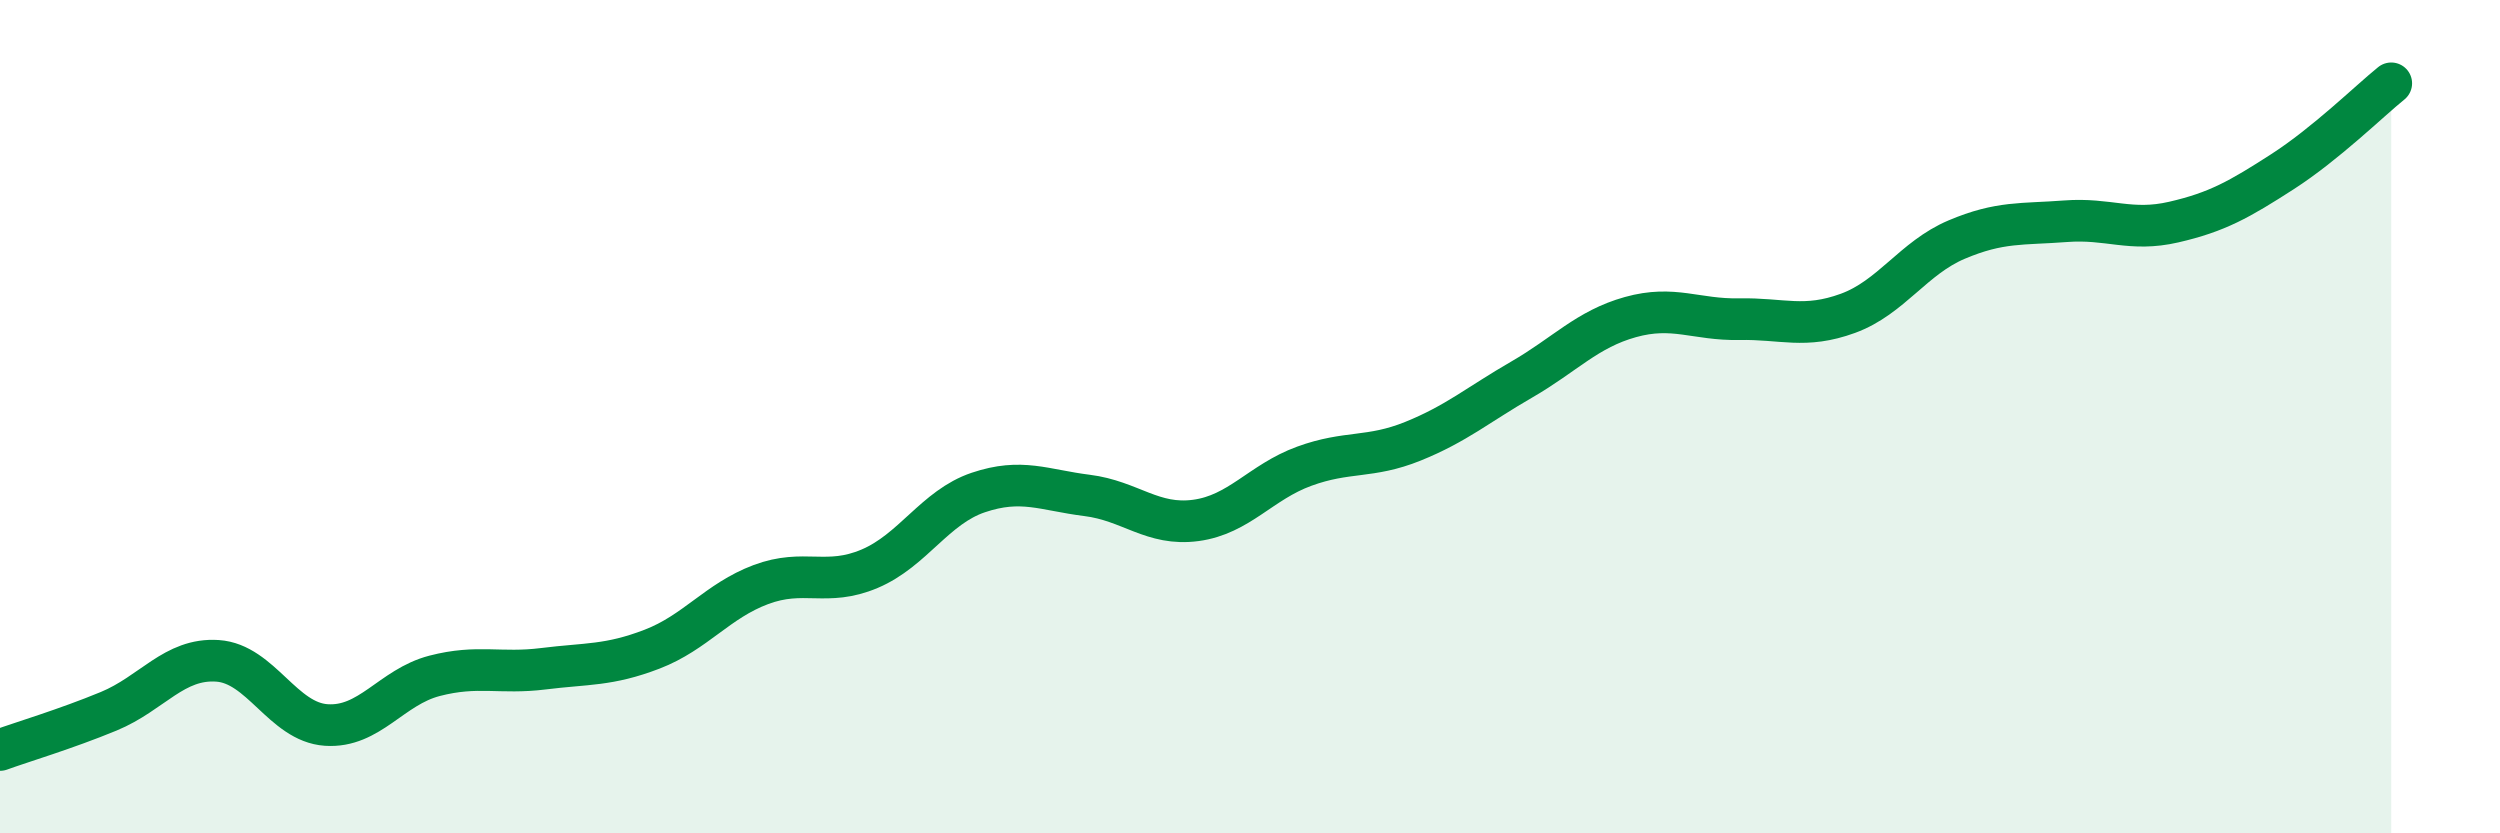
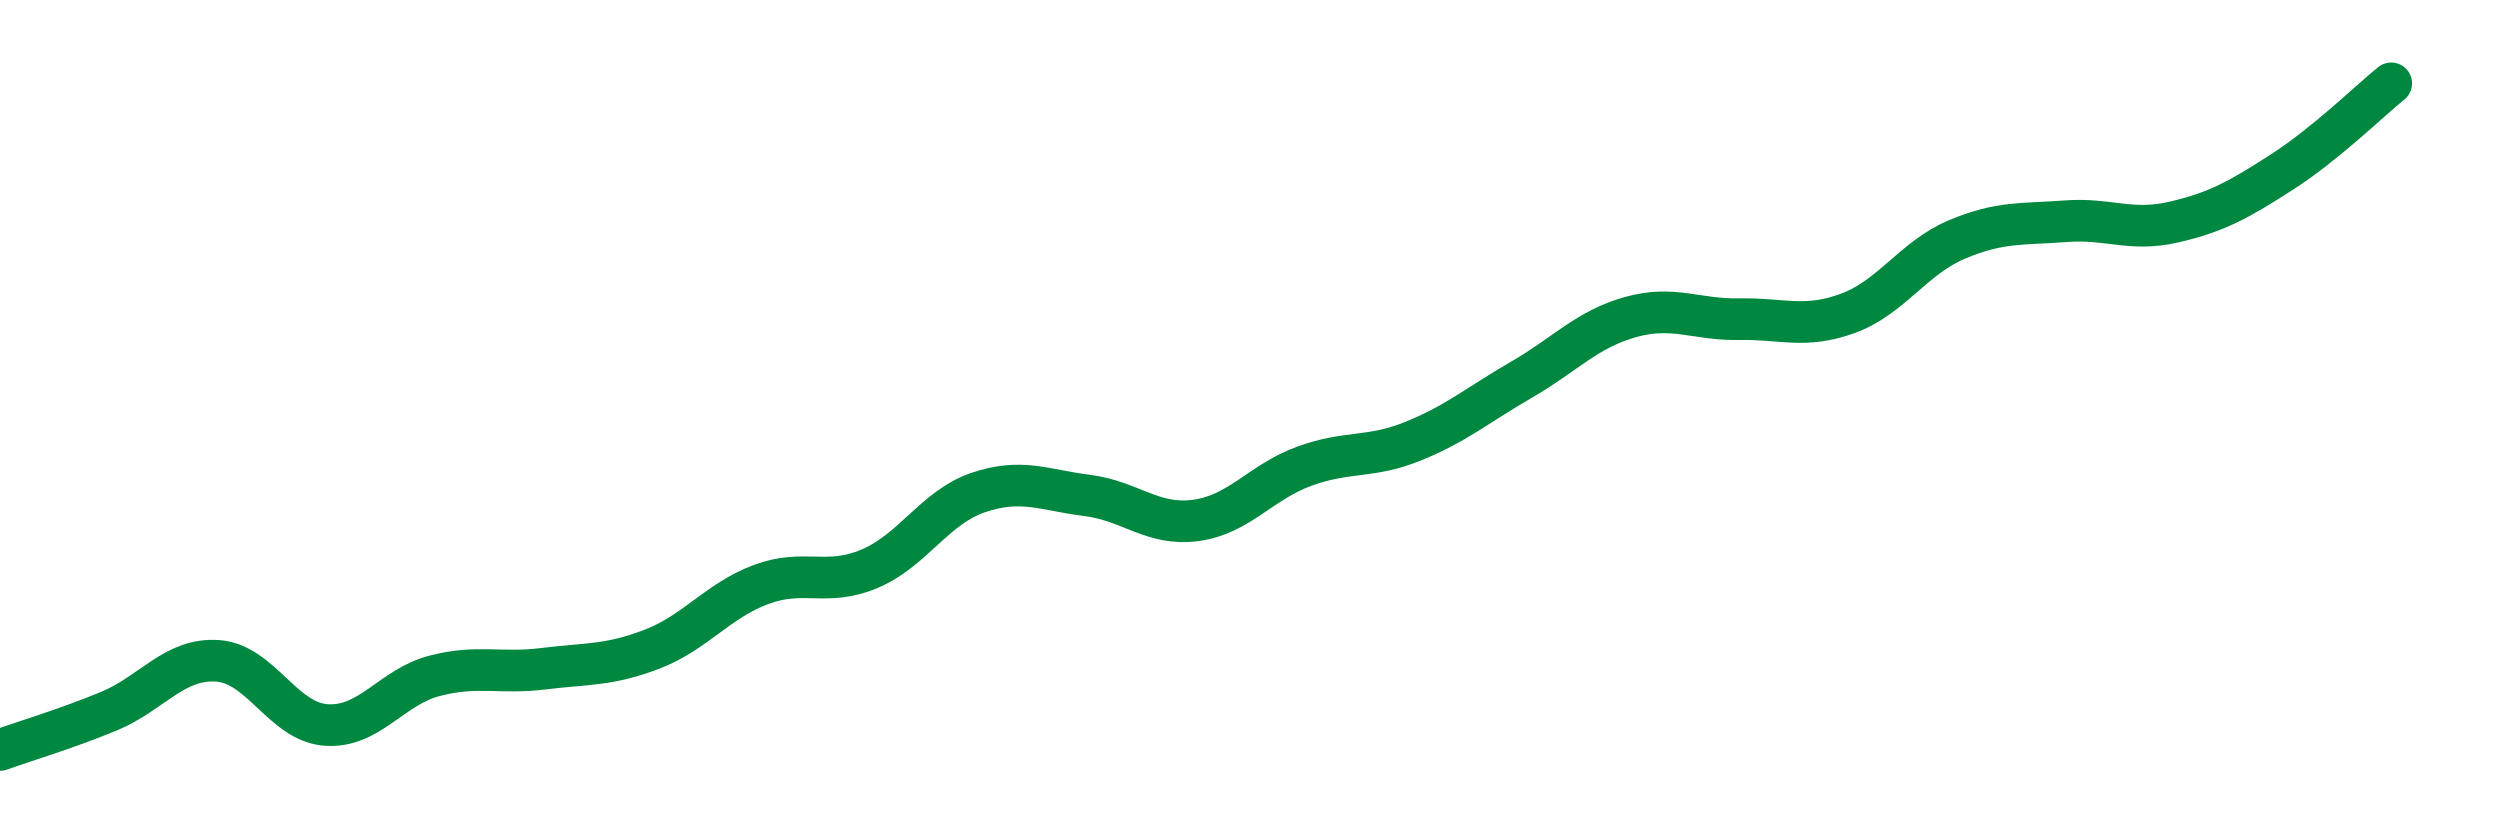
<svg xmlns="http://www.w3.org/2000/svg" width="60" height="20" viewBox="0 0 60 20">
-   <path d="M 0,18 C 0.52,17.81 1.57,17.5 2.61,17.07 C 3.65,16.64 4.18,15.79 5.22,15.86 C 6.26,15.93 6.79,17.33 7.83,17.4 C 8.87,17.47 9.39,16.49 10.43,16.22 C 11.47,15.95 12,16.18 13.04,16.05 C 14.08,15.92 14.61,15.98 15.65,15.58 C 16.69,15.18 17.22,14.42 18.26,14.03 C 19.3,13.64 19.83,14.09 20.87,13.65 C 21.91,13.21 22.44,12.17 23.48,11.82 C 24.52,11.47 25.05,11.76 26.09,11.89 C 27.13,12.02 27.66,12.63 28.7,12.49 C 29.74,12.35 30.26,11.57 31.3,11.19 C 32.34,10.81 32.87,11.01 33.91,10.59 C 34.95,10.17 35.48,9.71 36.52,9.11 C 37.56,8.51 38.09,7.9 39.13,7.61 C 40.17,7.32 40.7,7.68 41.74,7.66 C 42.78,7.64 43.31,7.9 44.35,7.52 C 45.39,7.14 45.92,6.19 46.96,5.75 C 48,5.31 48.53,5.39 49.57,5.31 C 50.61,5.23 51.13,5.57 52.17,5.33 C 53.21,5.09 53.74,4.79 54.78,4.12 C 55.82,3.45 56.87,2.42 57.39,2L57.39 20L0 20Z" fill="#008740" opacity="0.1" stroke-linecap="round" stroke-linejoin="round" />
  <path d="M 0,18 C 0.52,17.81 1.57,17.5 2.61,17.07 C 3.65,16.64 4.18,15.79 5.22,15.86 C 6.26,15.93 6.79,17.33 7.83,17.4 C 8.87,17.47 9.39,16.49 10.43,16.22 C 11.47,15.95 12,16.18 13.04,16.05 C 14.08,15.92 14.61,15.98 15.65,15.58 C 16.69,15.18 17.22,14.42 18.26,14.03 C 19.3,13.64 19.83,14.09 20.87,13.65 C 21.91,13.21 22.44,12.17 23.48,11.82 C 24.52,11.47 25.05,11.76 26.09,11.89 C 27.13,12.02 27.66,12.63 28.7,12.49 C 29.74,12.35 30.26,11.57 31.3,11.19 C 32.34,10.81 32.87,11.01 33.91,10.59 C 34.95,10.17 35.48,9.71 36.52,9.11 C 37.56,8.51 38.09,7.9 39.13,7.61 C 40.17,7.32 40.7,7.68 41.74,7.66 C 42.78,7.64 43.31,7.9 44.35,7.52 C 45.39,7.14 45.92,6.19 46.96,5.75 C 48,5.31 48.53,5.39 49.57,5.31 C 50.61,5.23 51.13,5.57 52.17,5.33 C 53.21,5.09 53.74,4.79 54.78,4.12 C 55.82,3.45 56.87,2.42 57.39,2" stroke="#008740" stroke-width="1" fill="none" stroke-linecap="round" stroke-linejoin="round" />
</svg>